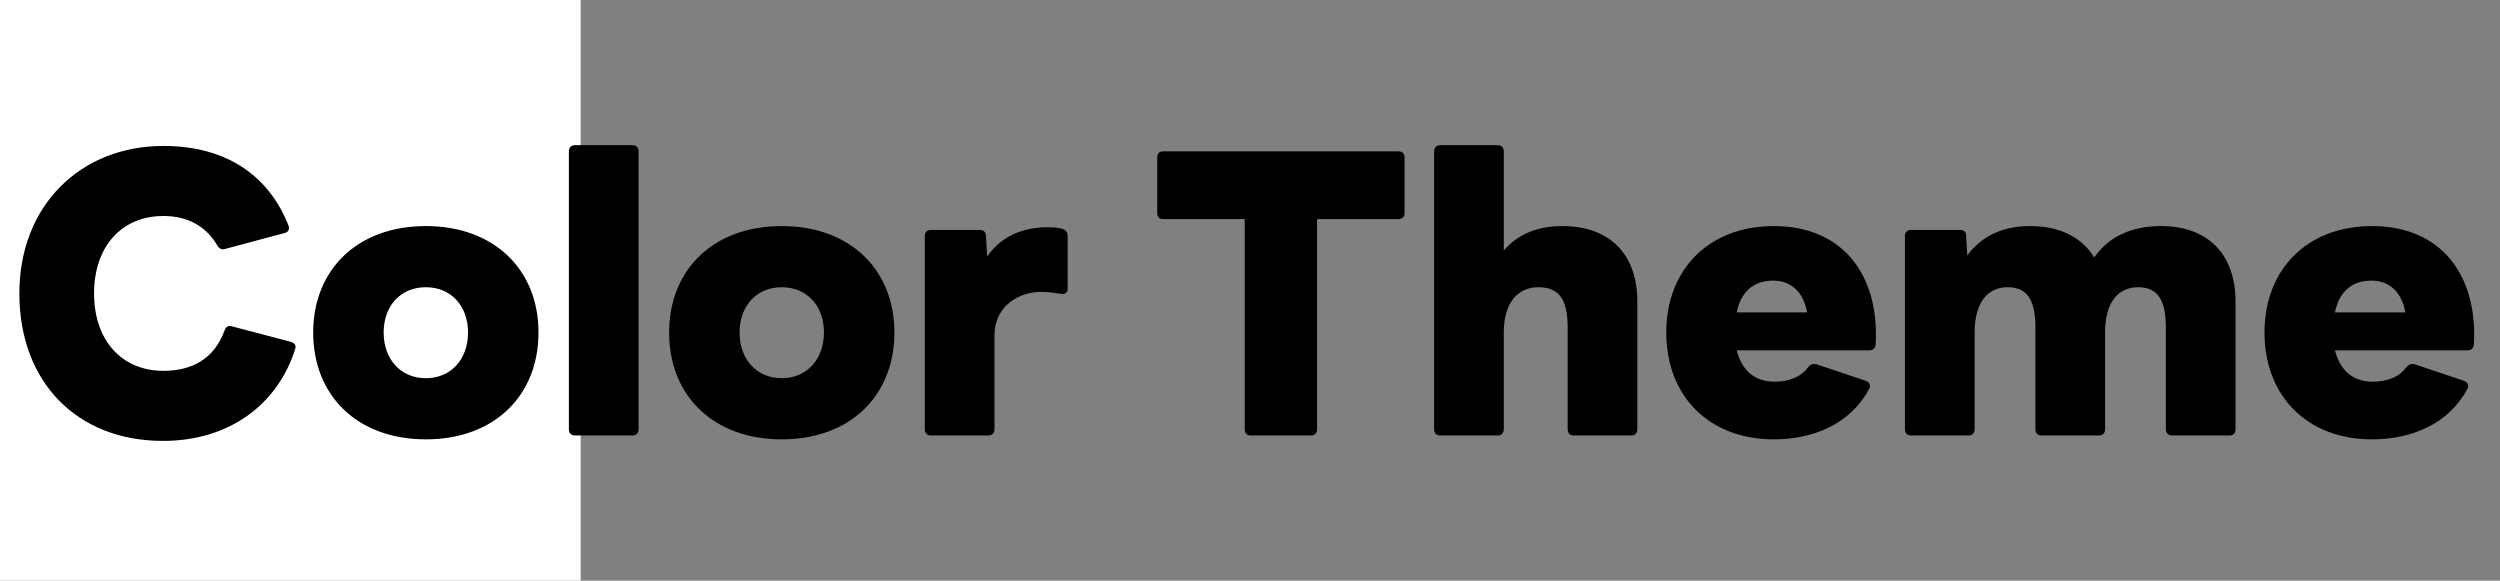
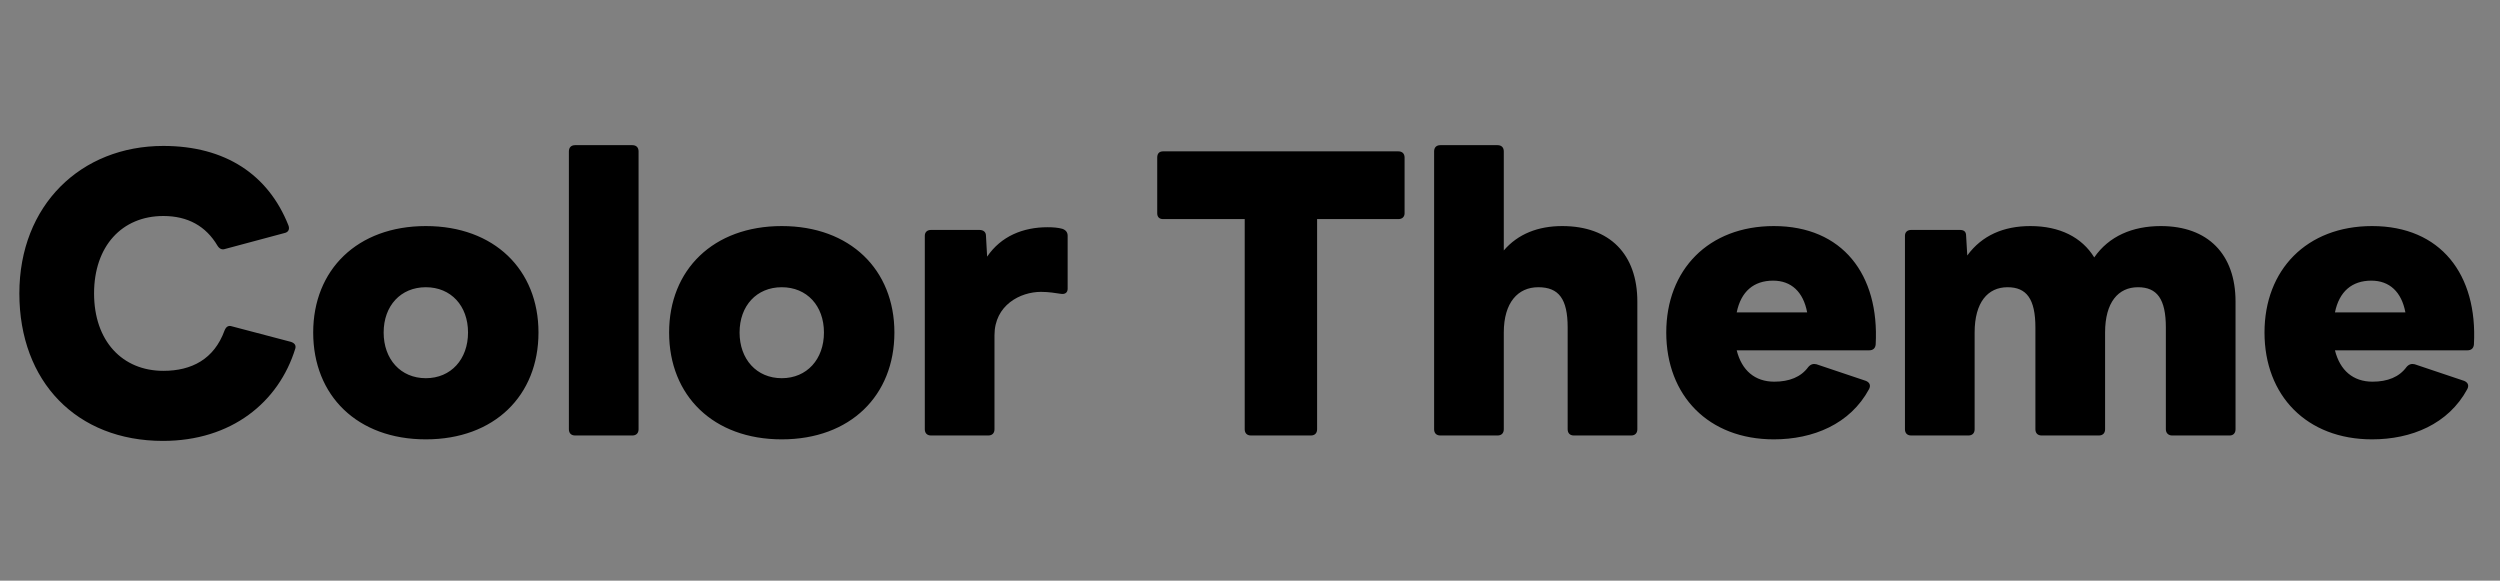
<svg xmlns="http://www.w3.org/2000/svg" width="155" height="36" viewBox="0 0 155 36" fill="none">
  <rect x="0" y="0" width="155" height="36" fill="#808080" stroke="none" />
-   <rect width="36" height="36" fill="white" />
  <path d="M10.104 27.336C14.328 27.336 17.28 24.96 18.312 21.6C18.36 21.408 18.264 21.264 18.024 21.192L14.376 20.232C14.16 20.16 14.016 20.256 13.92 20.496C13.272 22.272 11.88 22.992 10.128 22.992C7.584 22.992 5.832 21.144 5.832 18.192C5.832 15.264 7.56 13.392 10.128 13.392C11.64 13.392 12.768 14.016 13.488 15.24C13.608 15.432 13.776 15.504 13.968 15.432L17.64 14.448C17.88 14.4 17.976 14.208 17.88 13.968C16.632 10.824 13.968 9.048 10.128 9.048C5.016 9.048 1.2 12.72 1.2 18.192C1.2 23.664 4.752 27.336 10.104 27.336ZM26.402 27.24C30.65 27.24 33.386 24.528 33.386 20.616C33.386 16.728 30.65 14.016 26.402 14.016C22.154 14.016 19.418 16.728 19.418 20.616C19.418 24.528 22.154 27.24 26.402 27.24ZM26.402 23.448C24.842 23.448 23.786 22.272 23.786 20.616C23.786 18.96 24.842 17.808 26.402 17.808C27.962 17.808 29.018 18.96 29.018 20.616C29.018 22.272 27.962 23.448 26.402 23.448ZM35.655 27H39.207C39.447 27 39.591 26.856 39.591 26.616V9.384C39.591 9.144 39.447 9 39.207 9H35.655C35.415 9 35.271 9.144 35.271 9.384V26.616C35.271 26.856 35.415 27 35.655 27ZM48.469 27.24C52.717 27.24 55.453 24.528 55.453 20.616C55.453 16.728 52.717 14.016 48.469 14.016C44.221 14.016 41.485 16.728 41.485 20.616C41.485 24.528 44.221 27.24 48.469 27.24ZM48.469 23.448C46.909 23.448 45.853 22.272 45.853 20.616C45.853 18.96 46.909 17.808 48.469 17.808C50.029 17.808 51.085 18.96 51.085 20.616C51.085 22.272 50.029 23.448 48.469 23.448ZM57.722 27H61.274C61.514 27 61.658 26.856 61.658 26.616V20.784C61.658 18.912 63.266 18.096 64.538 18.096C65.042 18.096 65.426 18.168 65.762 18.216C66.026 18.264 66.194 18.144 66.194 17.904V14.616C66.194 14.4 66.074 14.256 65.858 14.184C65.594 14.112 65.282 14.088 64.946 14.088C63.434 14.088 62.066 14.64 61.202 15.912L61.13 14.616C61.13 14.376 60.962 14.256 60.722 14.256H57.722C57.482 14.256 57.338 14.4 57.338 14.616V26.616C57.338 26.856 57.482 27 57.722 27ZM77.556 27H81.276C81.516 27 81.66 26.856 81.66 26.616V13.584H86.7C86.94 13.584 87.084 13.44 87.084 13.224V9.768C87.084 9.528 86.94 9.384 86.7 9.384H72.108C71.868 9.384 71.748 9.528 71.748 9.768V13.224C71.748 13.44 71.868 13.584 72.108 13.584H77.172V26.616C77.172 26.856 77.316 27 77.556 27ZM89.299 27H92.851C93.091 27 93.235 26.856 93.235 26.616V20.616C93.235 18.744 94.123 17.808 95.371 17.808C96.643 17.808 97.195 18.528 97.195 20.304V26.616C97.195 26.856 97.339 27 97.579 27H101.131C101.371 27 101.515 26.856 101.515 26.616V18.696C101.515 15.768 99.811 14.016 96.859 14.016C95.371 14.016 94.123 14.496 93.235 15.528V9.384C93.235 9.144 93.091 9 92.851 9H89.299C89.059 9 88.915 9.144 88.915 9.384V26.616C88.915 26.856 89.059 27 89.299 27ZM109.98 27.24C112.404 27.24 114.708 26.304 115.884 24.12C116.004 23.88 115.908 23.712 115.692 23.616L112.62 22.584C112.428 22.536 112.26 22.584 112.116 22.752C111.66 23.376 110.94 23.664 110.004 23.664C108.804 23.664 107.988 22.968 107.676 21.72H115.884C116.124 21.72 116.268 21.6 116.292 21.36C116.532 17.016 114.228 14.016 109.98 14.016C105.924 14.016 103.308 16.728 103.308 20.616C103.308 24.528 105.924 27.24 109.98 27.24ZM109.932 17.4C111.06 17.4 111.804 18.096 112.044 19.368H107.676C107.94 18.072 108.732 17.4 109.932 17.4ZM118.491 27H122.043C122.283 27 122.427 26.856 122.427 26.616V20.616C122.427 18.744 123.243 17.808 124.467 17.808C125.643 17.808 126.195 18.528 126.195 20.304V26.616C126.195 26.856 126.339 27 126.579 27H130.131C130.371 27 130.515 26.856 130.515 26.616V20.616C130.515 18.744 131.331 17.808 132.555 17.808C133.731 17.808 134.283 18.528 134.283 20.304V26.616C134.283 26.856 134.451 27 134.667 27H138.243C138.459 27 138.603 26.856 138.603 26.616V18.696C138.603 15.768 136.899 14.016 133.971 14.016C132.219 14.016 130.755 14.64 129.843 15.96C129.075 14.712 127.707 14.016 125.883 14.016C124.227 14.016 122.883 14.592 121.971 15.84L121.899 14.616C121.899 14.352 121.755 14.256 121.515 14.256H118.491C118.251 14.256 118.107 14.4 118.107 14.616V26.616C118.107 26.856 118.251 27 118.491 27ZM147.071 27.24C149.495 27.24 151.799 26.304 152.975 24.12C153.095 23.88 152.999 23.712 152.783 23.616L149.711 22.584C149.519 22.536 149.351 22.584 149.207 22.752C148.751 23.376 148.031 23.664 147.095 23.664C145.895 23.664 145.079 22.968 144.767 21.72H152.975C153.215 21.72 153.359 21.6 153.383 21.36C153.623 17.016 151.319 14.016 147.071 14.016C143.015 14.016 140.399 16.728 140.399 20.616C140.399 24.528 143.015 27.24 147.071 27.24ZM147.023 17.4C148.151 17.4 148.895 18.096 149.135 19.368H144.767C145.031 18.072 145.823 17.4 147.023 17.4Z" fill="black" />
</svg>